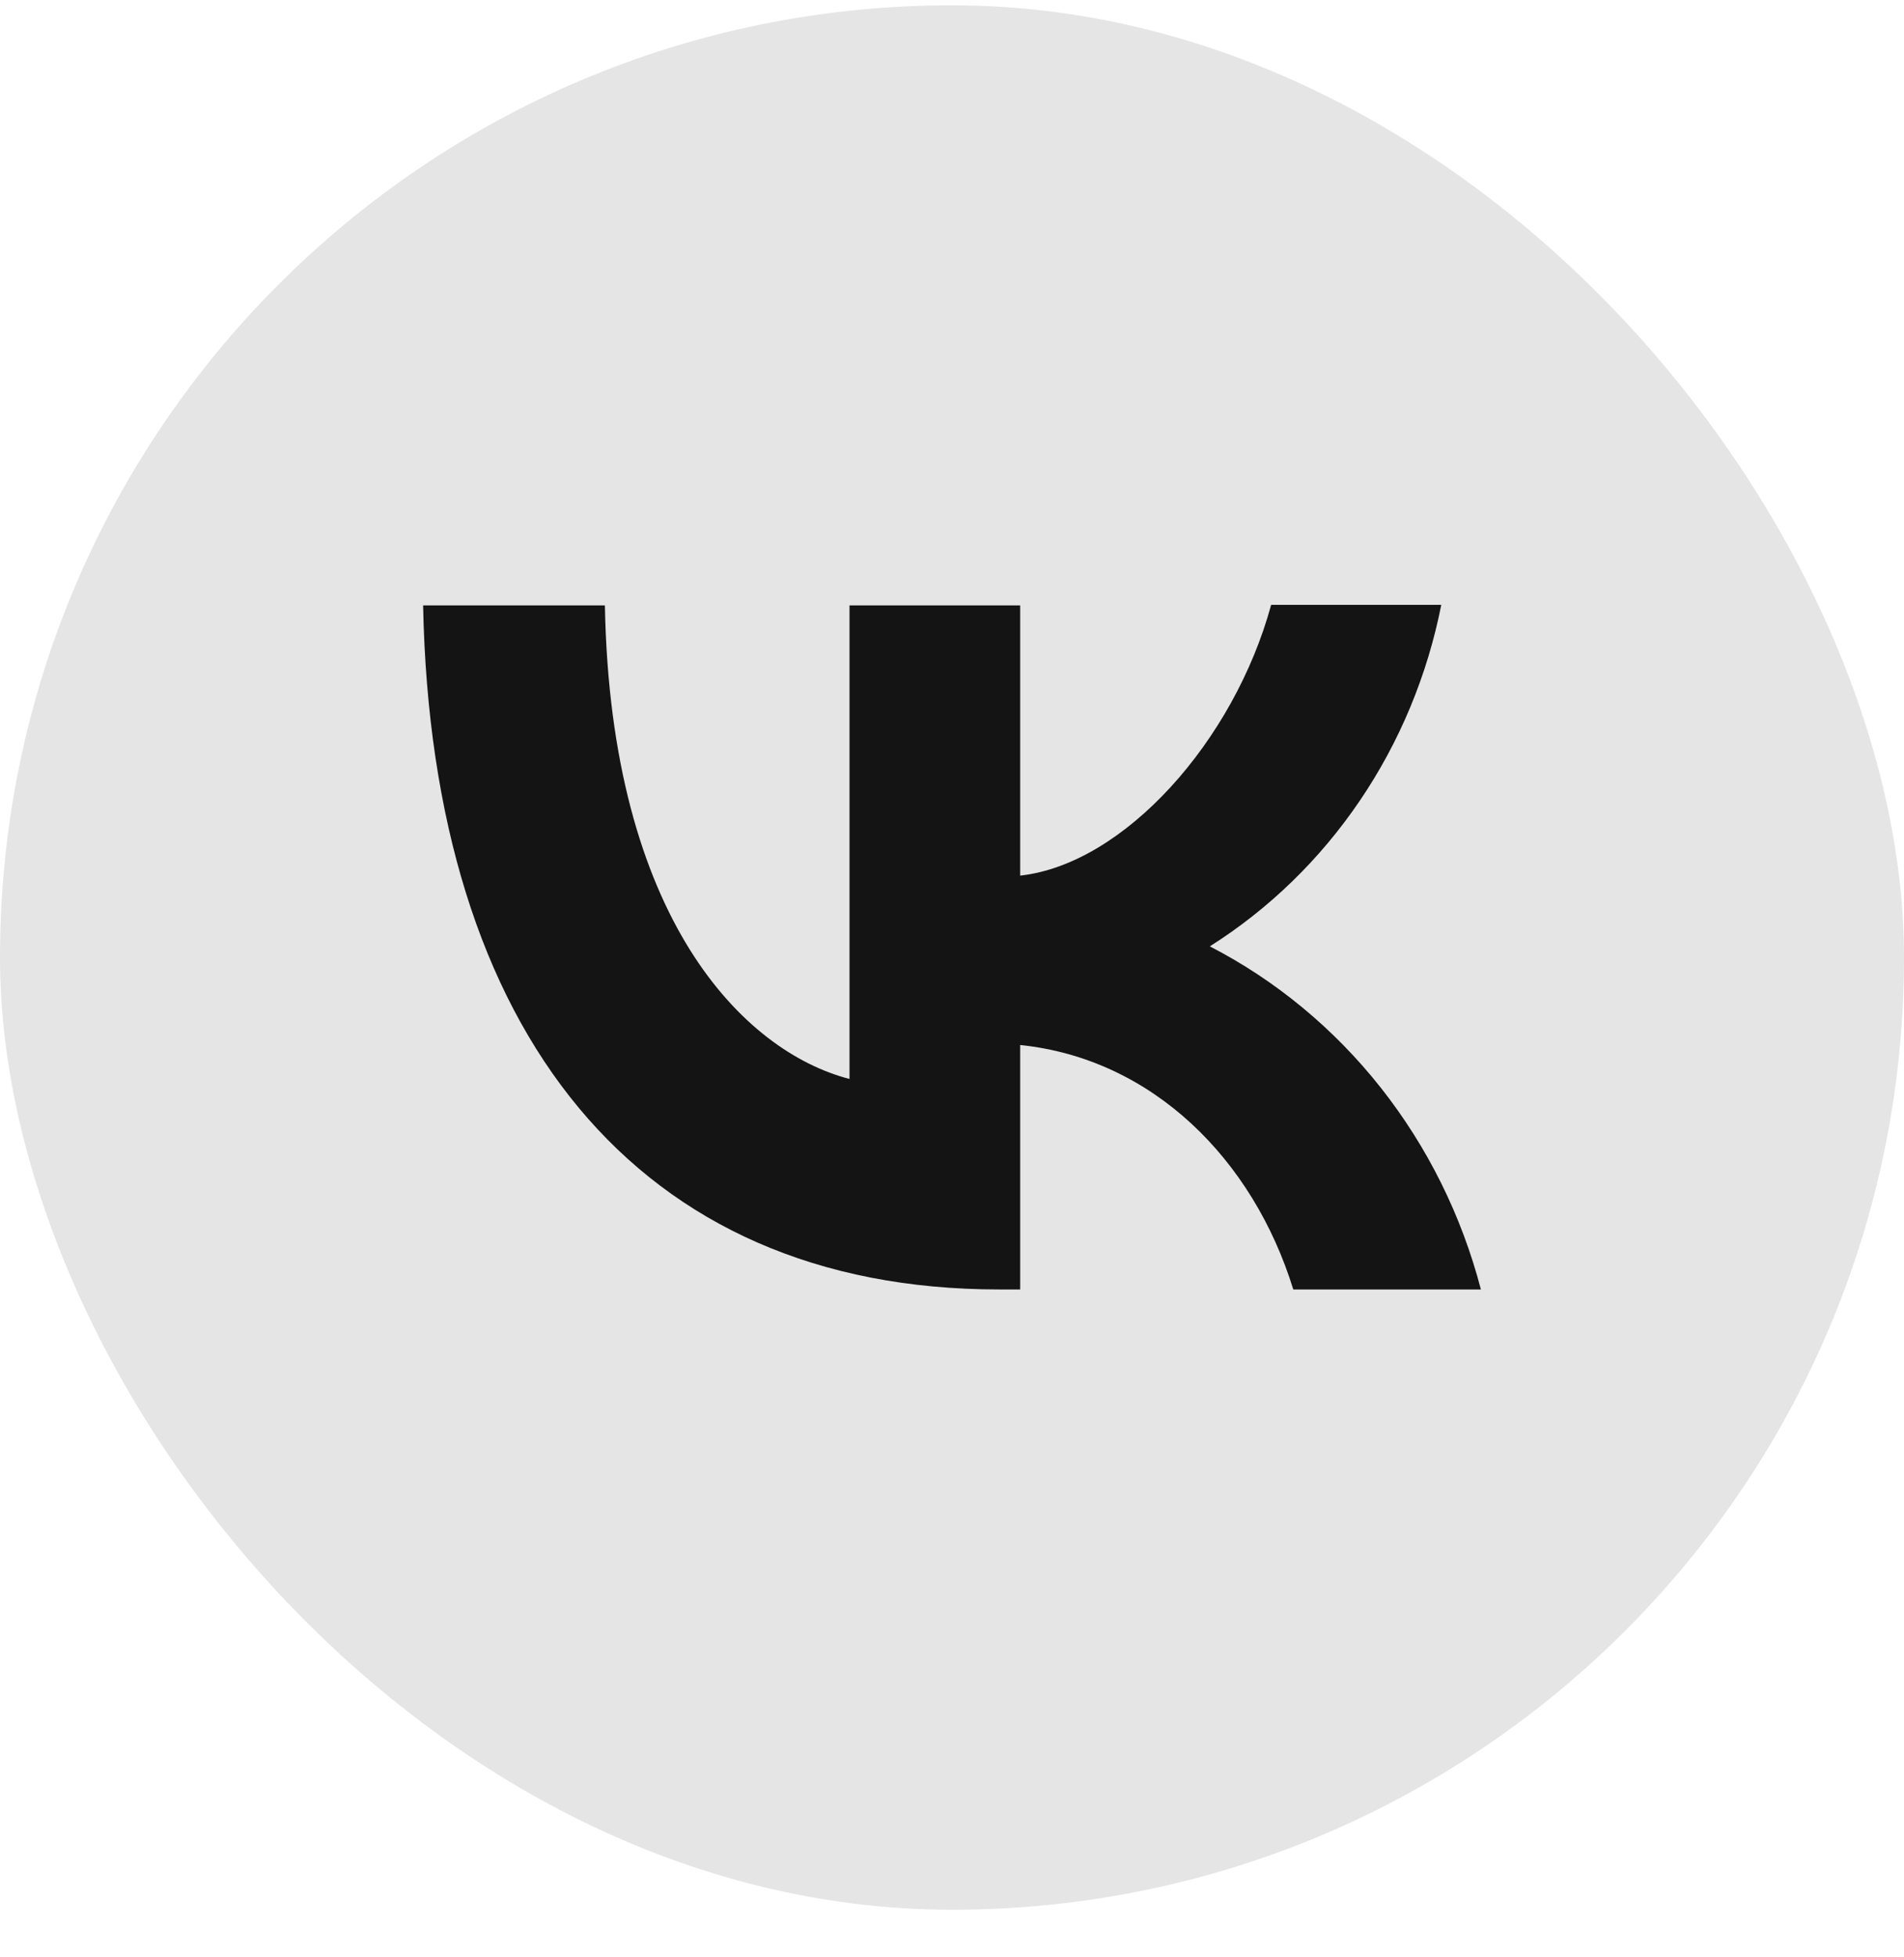
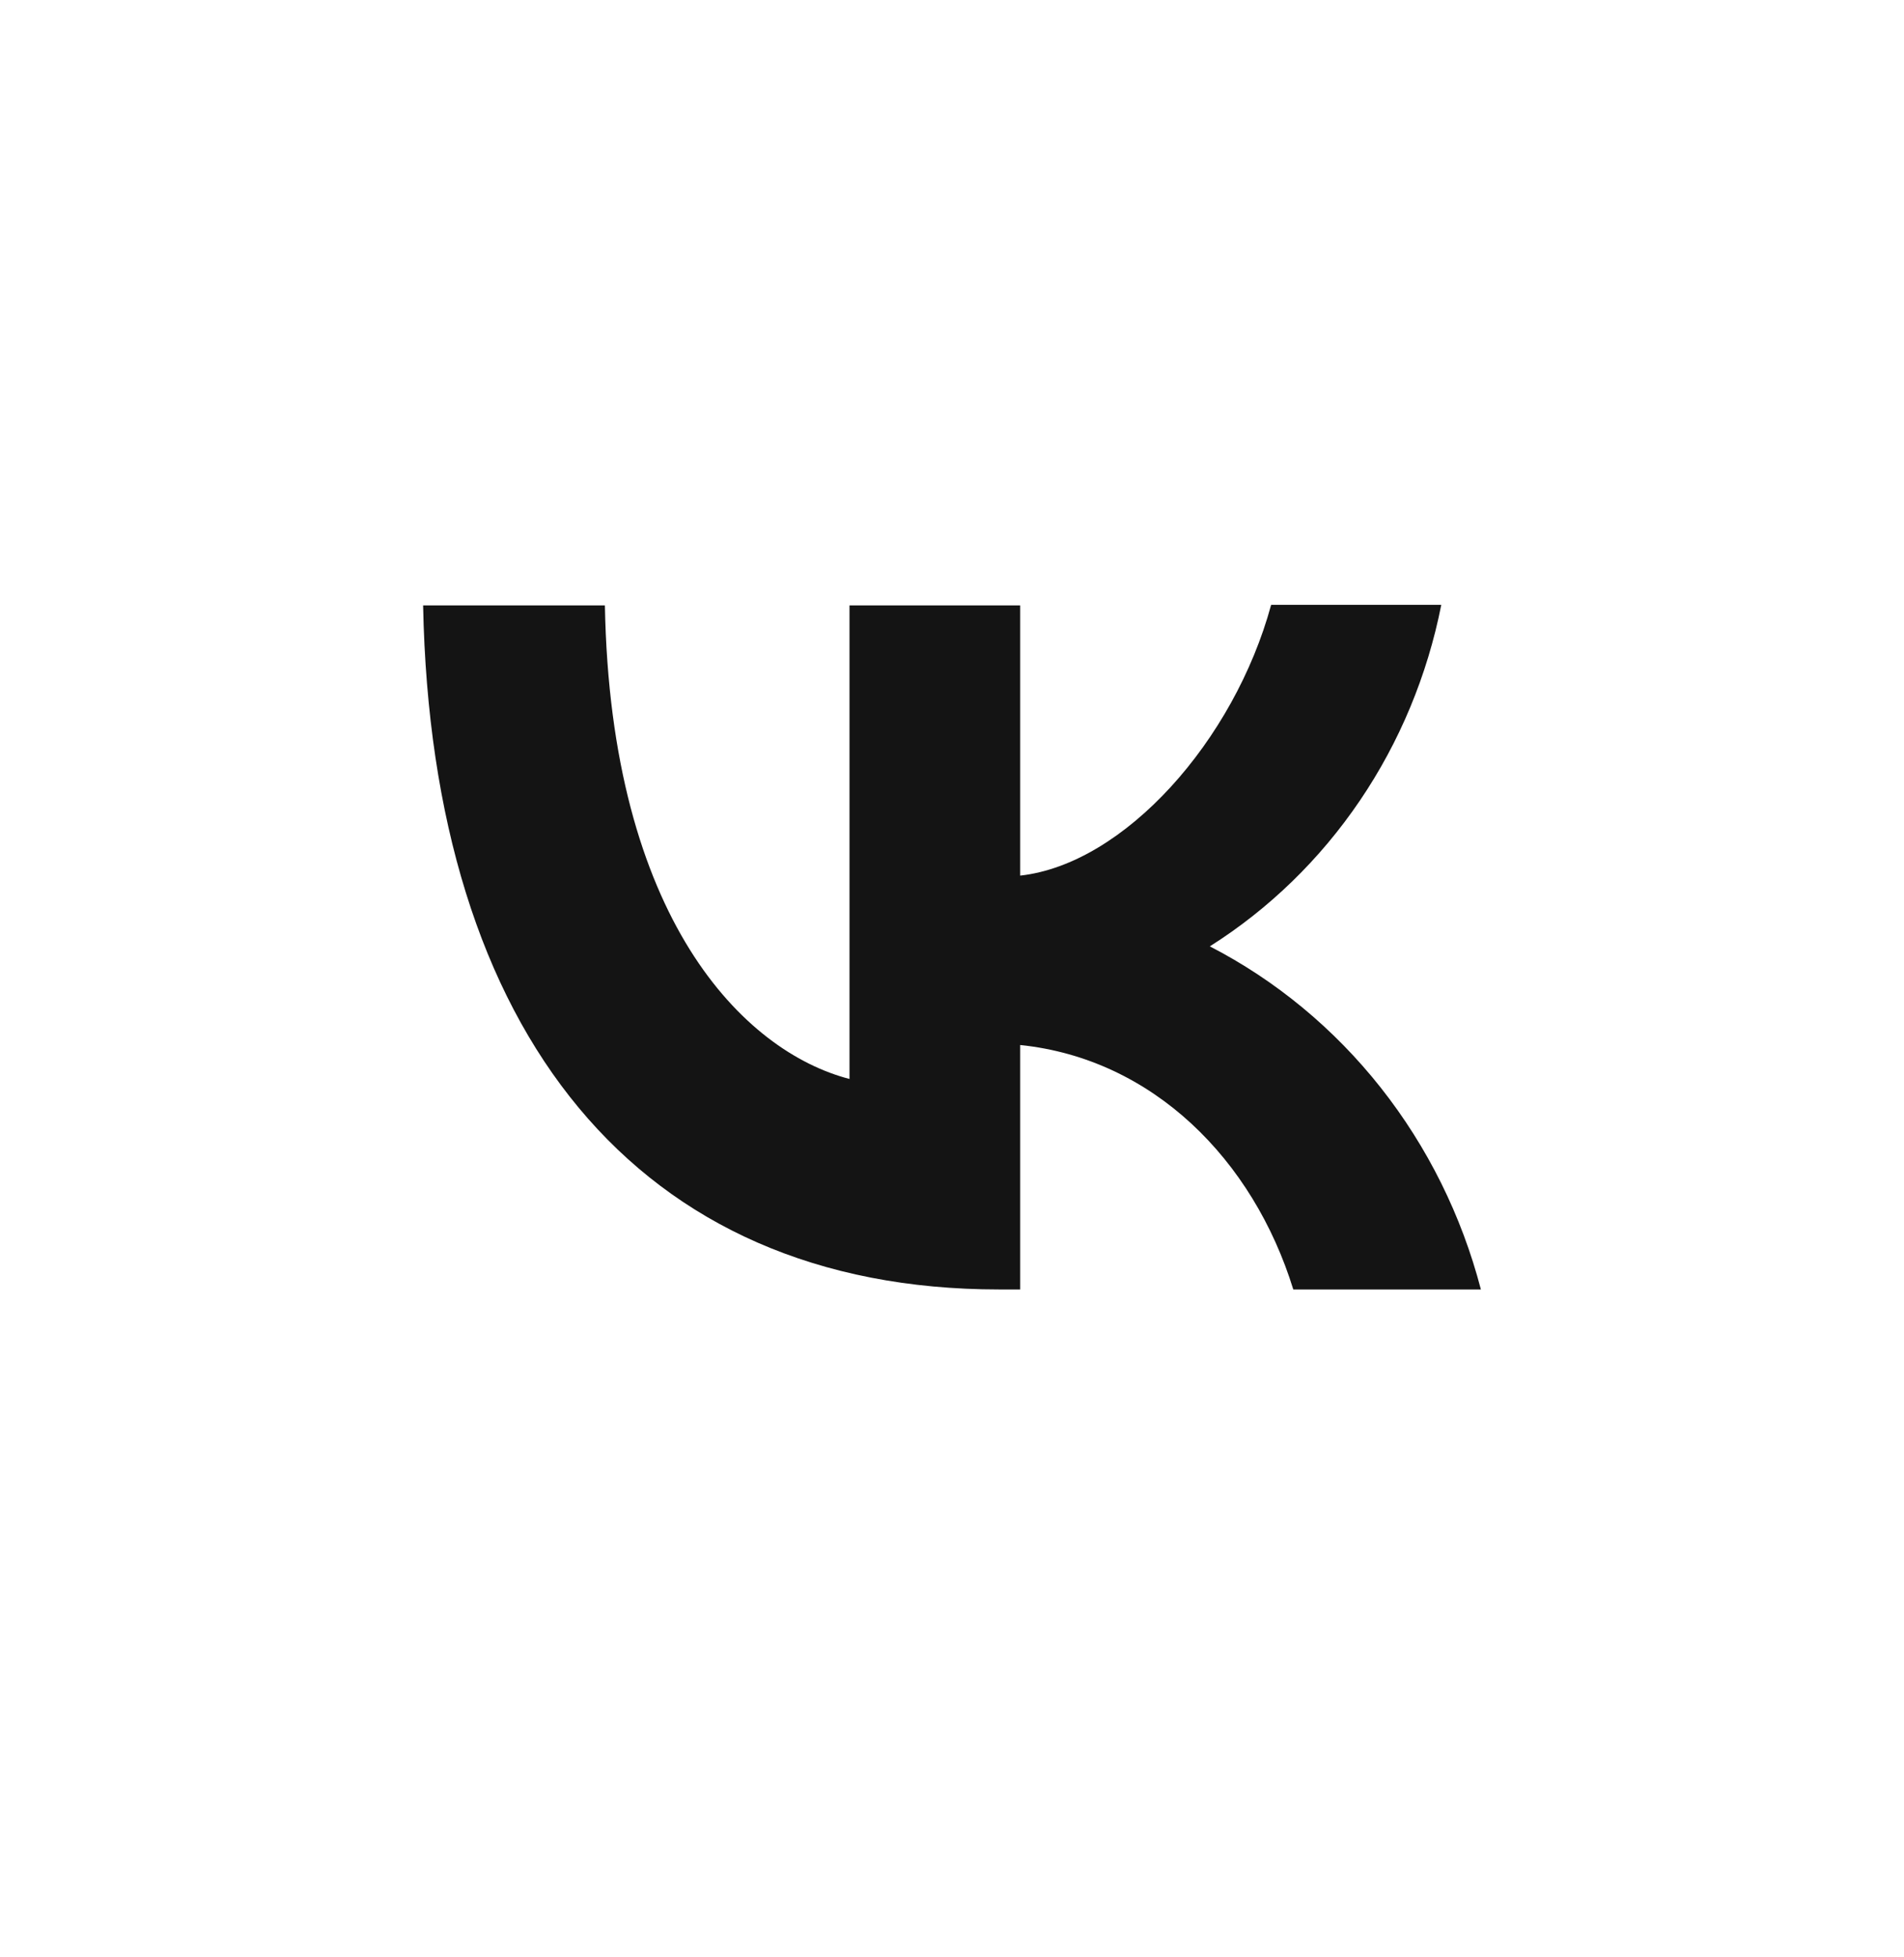
<svg xmlns="http://www.w3.org/2000/svg" width="36" height="37" viewBox="0 0 36 37" fill="none">
-   <rect y="0.1" width="36" height="36" rx="18" fill="#E5E5E5" />
  <path d="M18.889 24.375C12.056 24.375 8.16 19.526 8 11.444H11.437C11.546 17.371 14.064 19.878 16.062 20.396V11.444H19.289V16.552C21.257 16.334 23.335 14.003 24.034 11.434H27.251C26.988 12.764 26.465 14.024 25.712 15.134C24.959 16.245 23.993 17.183 22.875 17.889C24.123 18.533 25.225 19.444 26.108 20.562C26.991 21.68 27.636 22.979 28 24.375H24.453C23.694 21.919 21.796 20.013 19.289 19.754V24.375H18.899H18.889Z" fill="#141414" />
</svg>